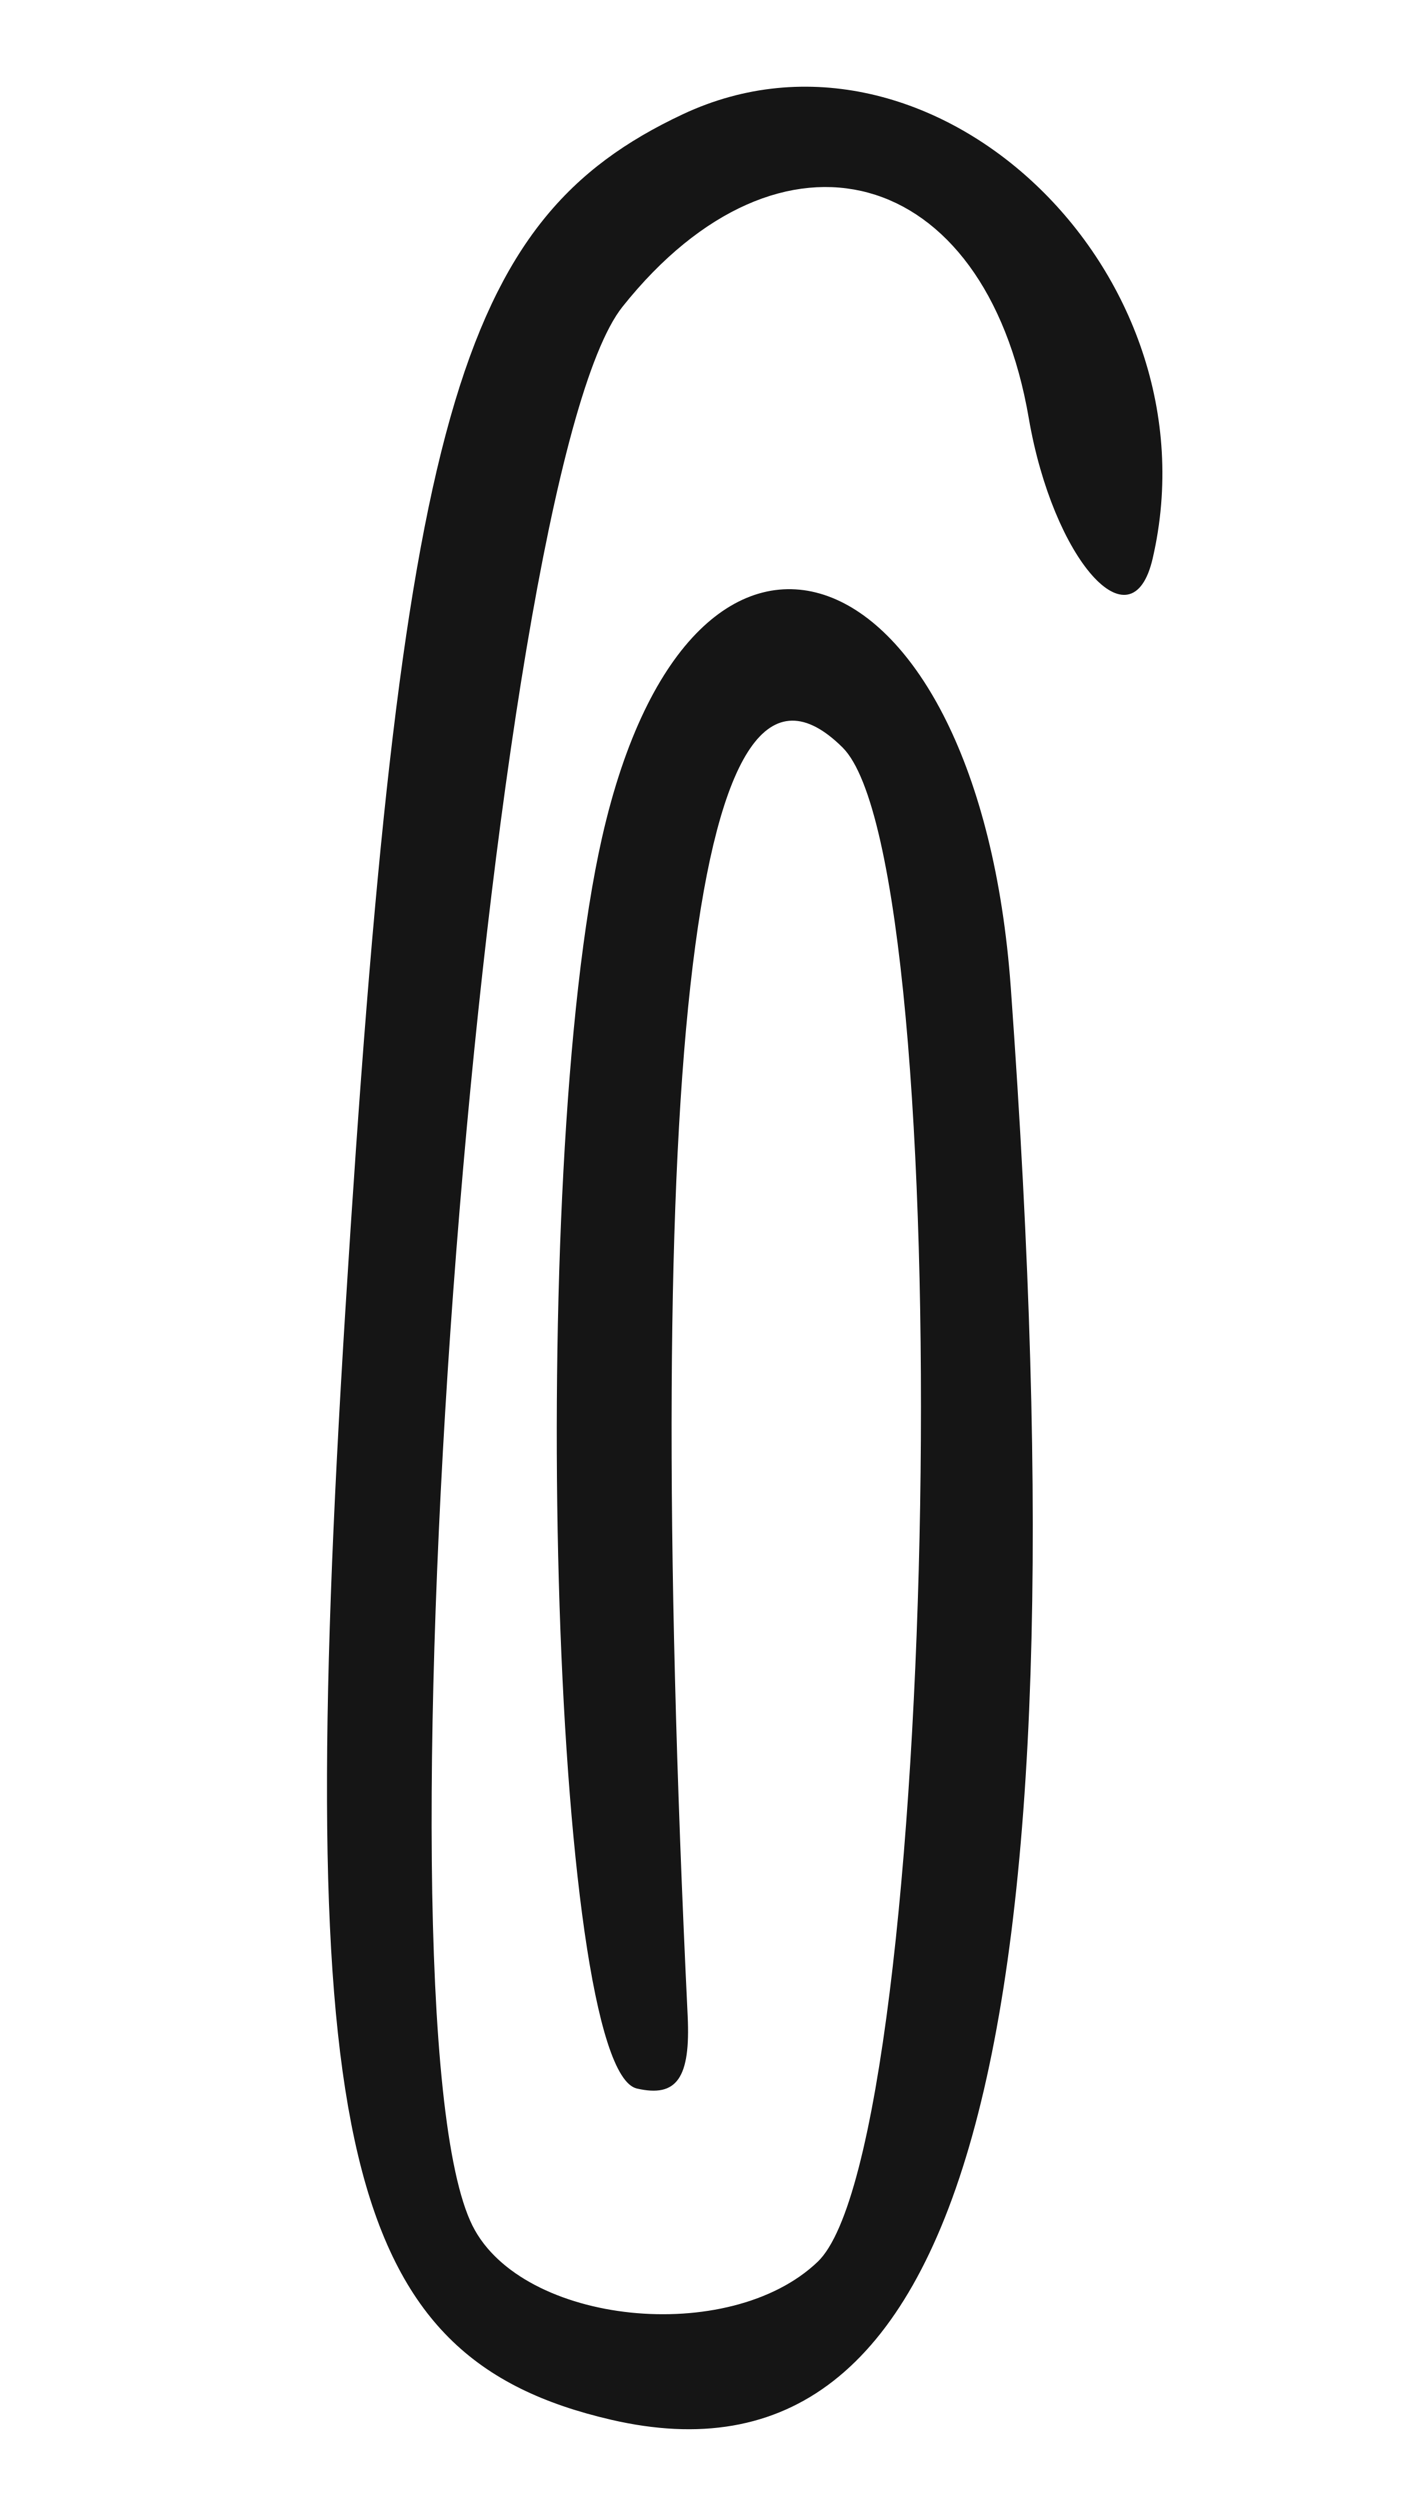
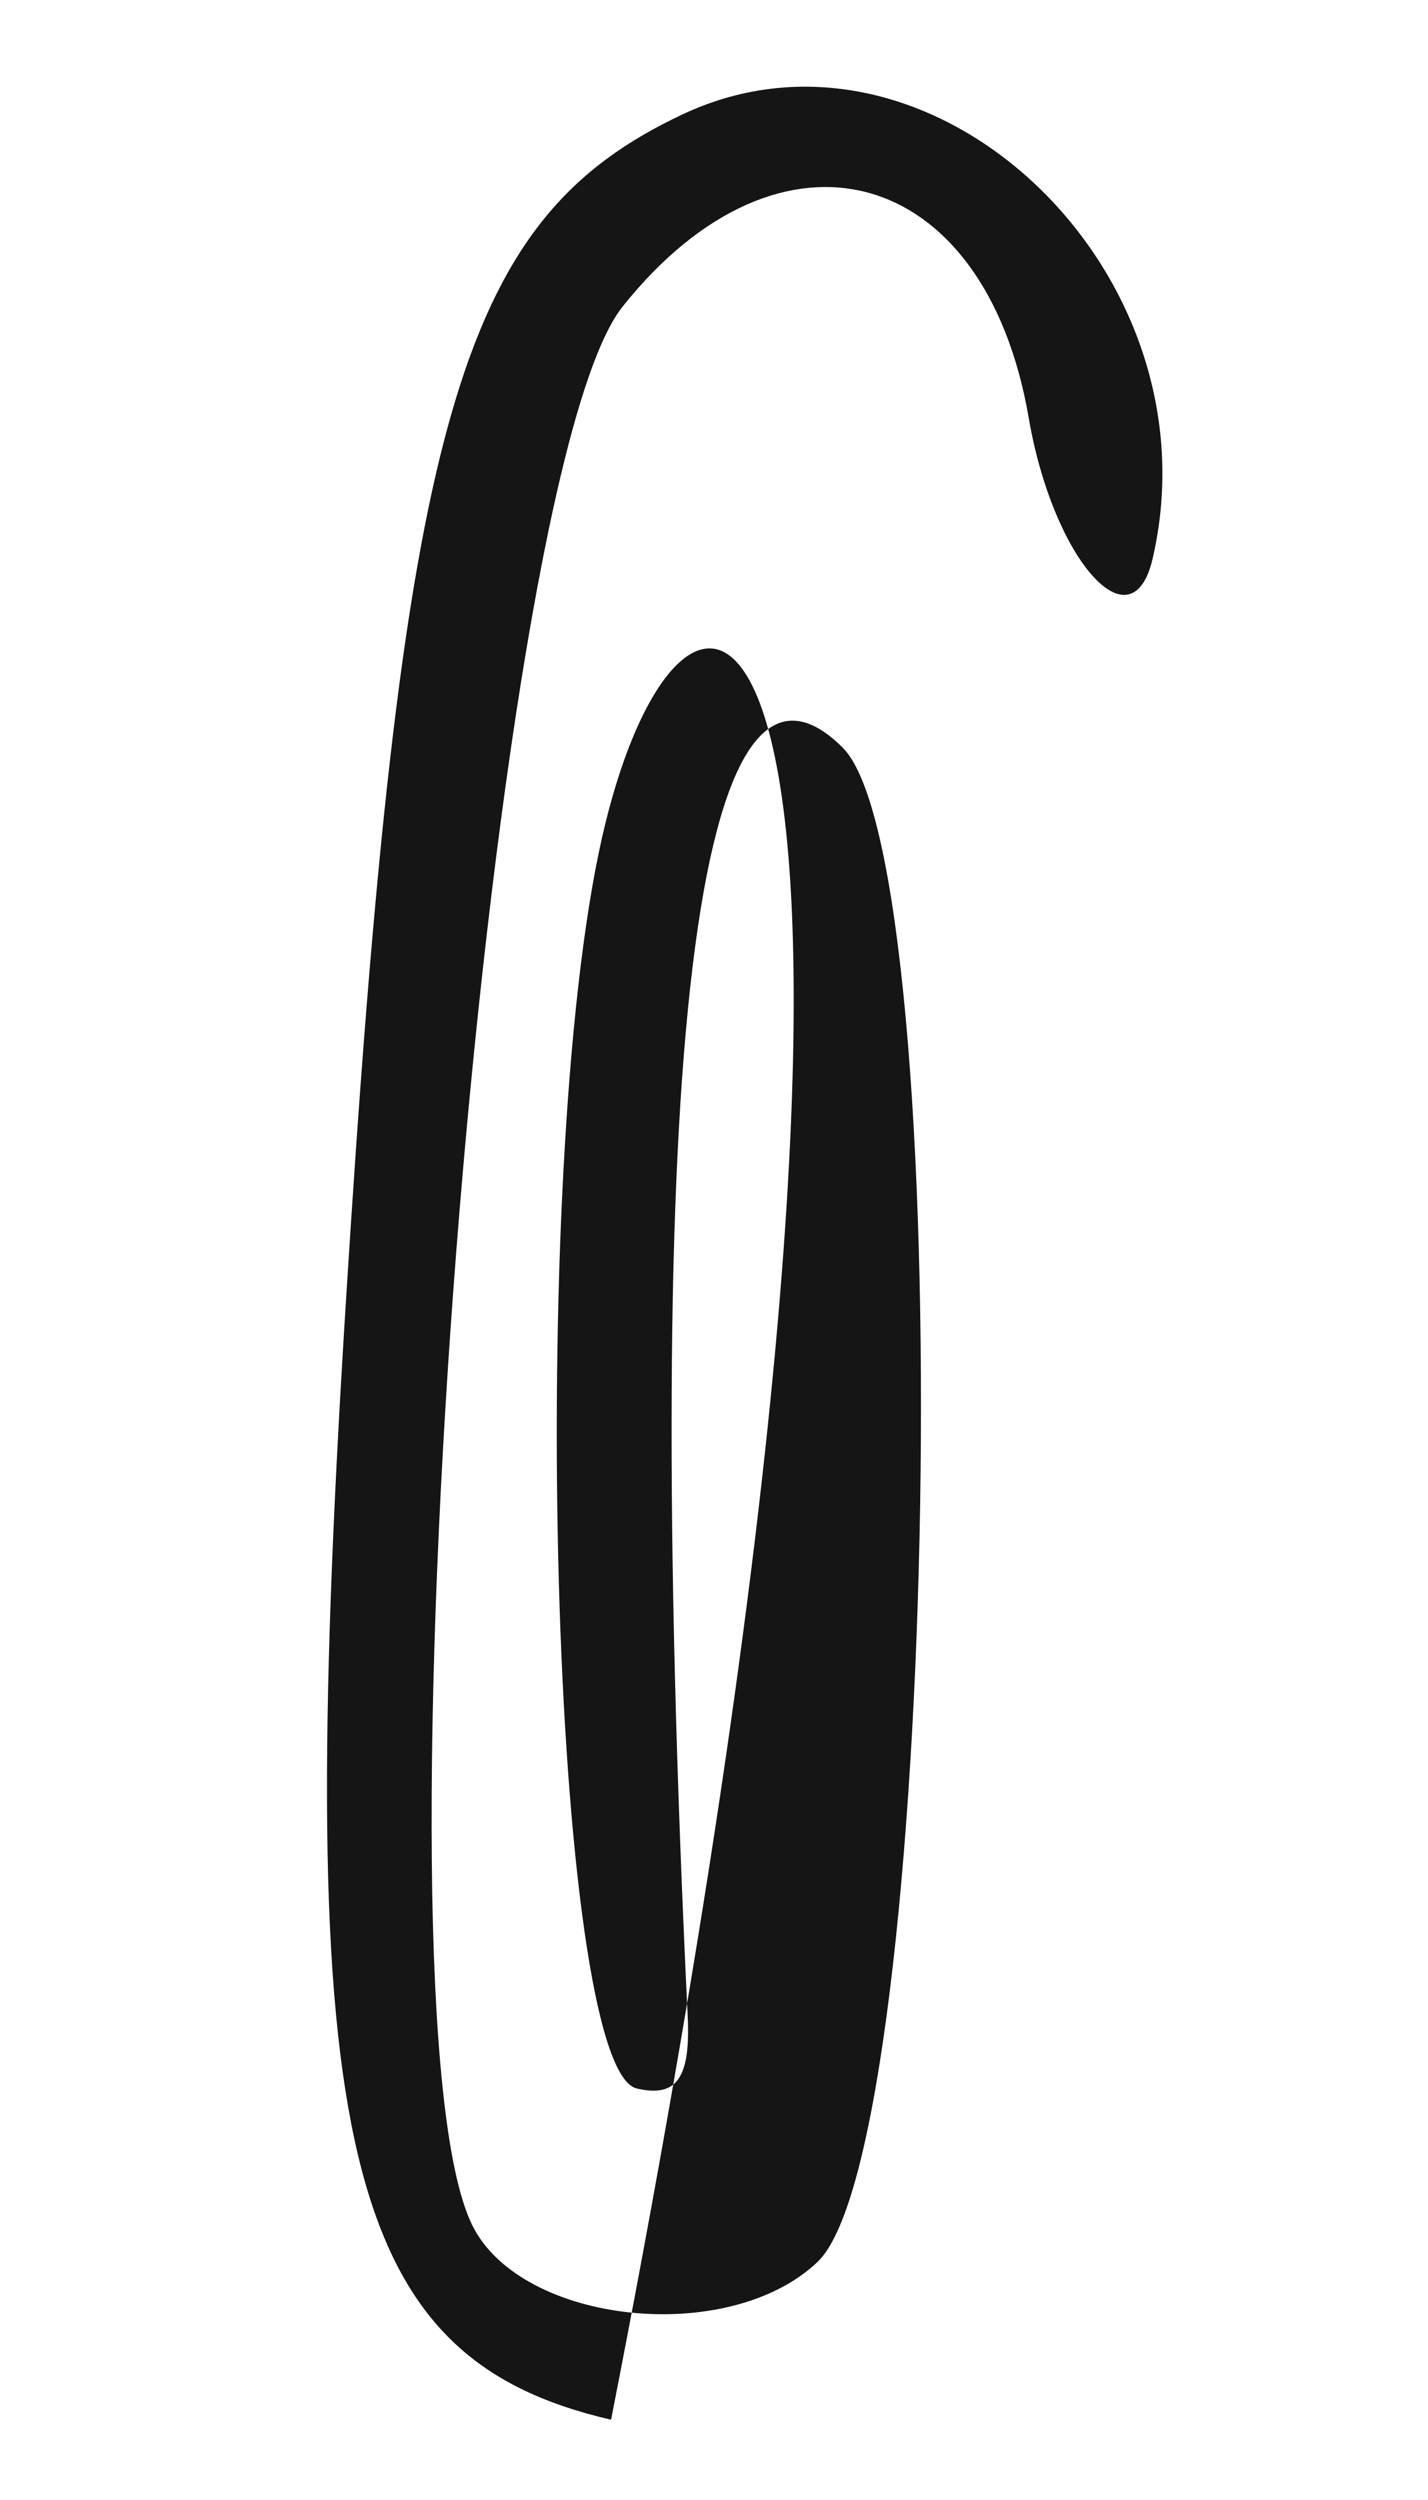
<svg xmlns="http://www.w3.org/2000/svg" width="48" height="84" viewBox="0 0 48 84" fill="none">
-   <path fill-rule="evenodd" clip-rule="evenodd" d="M22.954 3.838C15.364 7.401 13.475 14.085 11.611 43.988C9.853 72.183 11.536 79.216 20.54 81.303C32.406 84.052 36.567 69.149 33.976 33.182C32.902 18.262 23.278 14.73 20.237 28.14C17.685 39.388 18.523 69.506 21.406 70.174C22.75 70.486 23.215 69.822 23.115 67.738C21.555 35.31 23.396 20.231 28.321 25.115C32.291 29.052 31.585 72.074 27.486 75.995C24.517 78.834 17.552 78.11 15.885 74.789C12.301 67.645 16.331 16.072 20.925 10.306C26.238 3.636 33.117 5.521 34.58 14.048C35.395 18.799 38.043 21.797 38.745 18.766C40.986 9.092 31.289 -0.074 22.954 3.838Z" fill="#151515" />
+   <path fill-rule="evenodd" clip-rule="evenodd" d="M22.954 3.838C15.364 7.401 13.475 14.085 11.611 43.988C9.853 72.183 11.536 79.216 20.54 81.303C32.902 18.262 23.278 14.73 20.237 28.14C17.685 39.388 18.523 69.506 21.406 70.174C22.75 70.486 23.215 69.822 23.115 67.738C21.555 35.31 23.396 20.231 28.321 25.115C32.291 29.052 31.585 72.074 27.486 75.995C24.517 78.834 17.552 78.11 15.885 74.789C12.301 67.645 16.331 16.072 20.925 10.306C26.238 3.636 33.117 5.521 34.58 14.048C35.395 18.799 38.043 21.797 38.745 18.766C40.986 9.092 31.289 -0.074 22.954 3.838Z" fill="#151515" />
</svg>